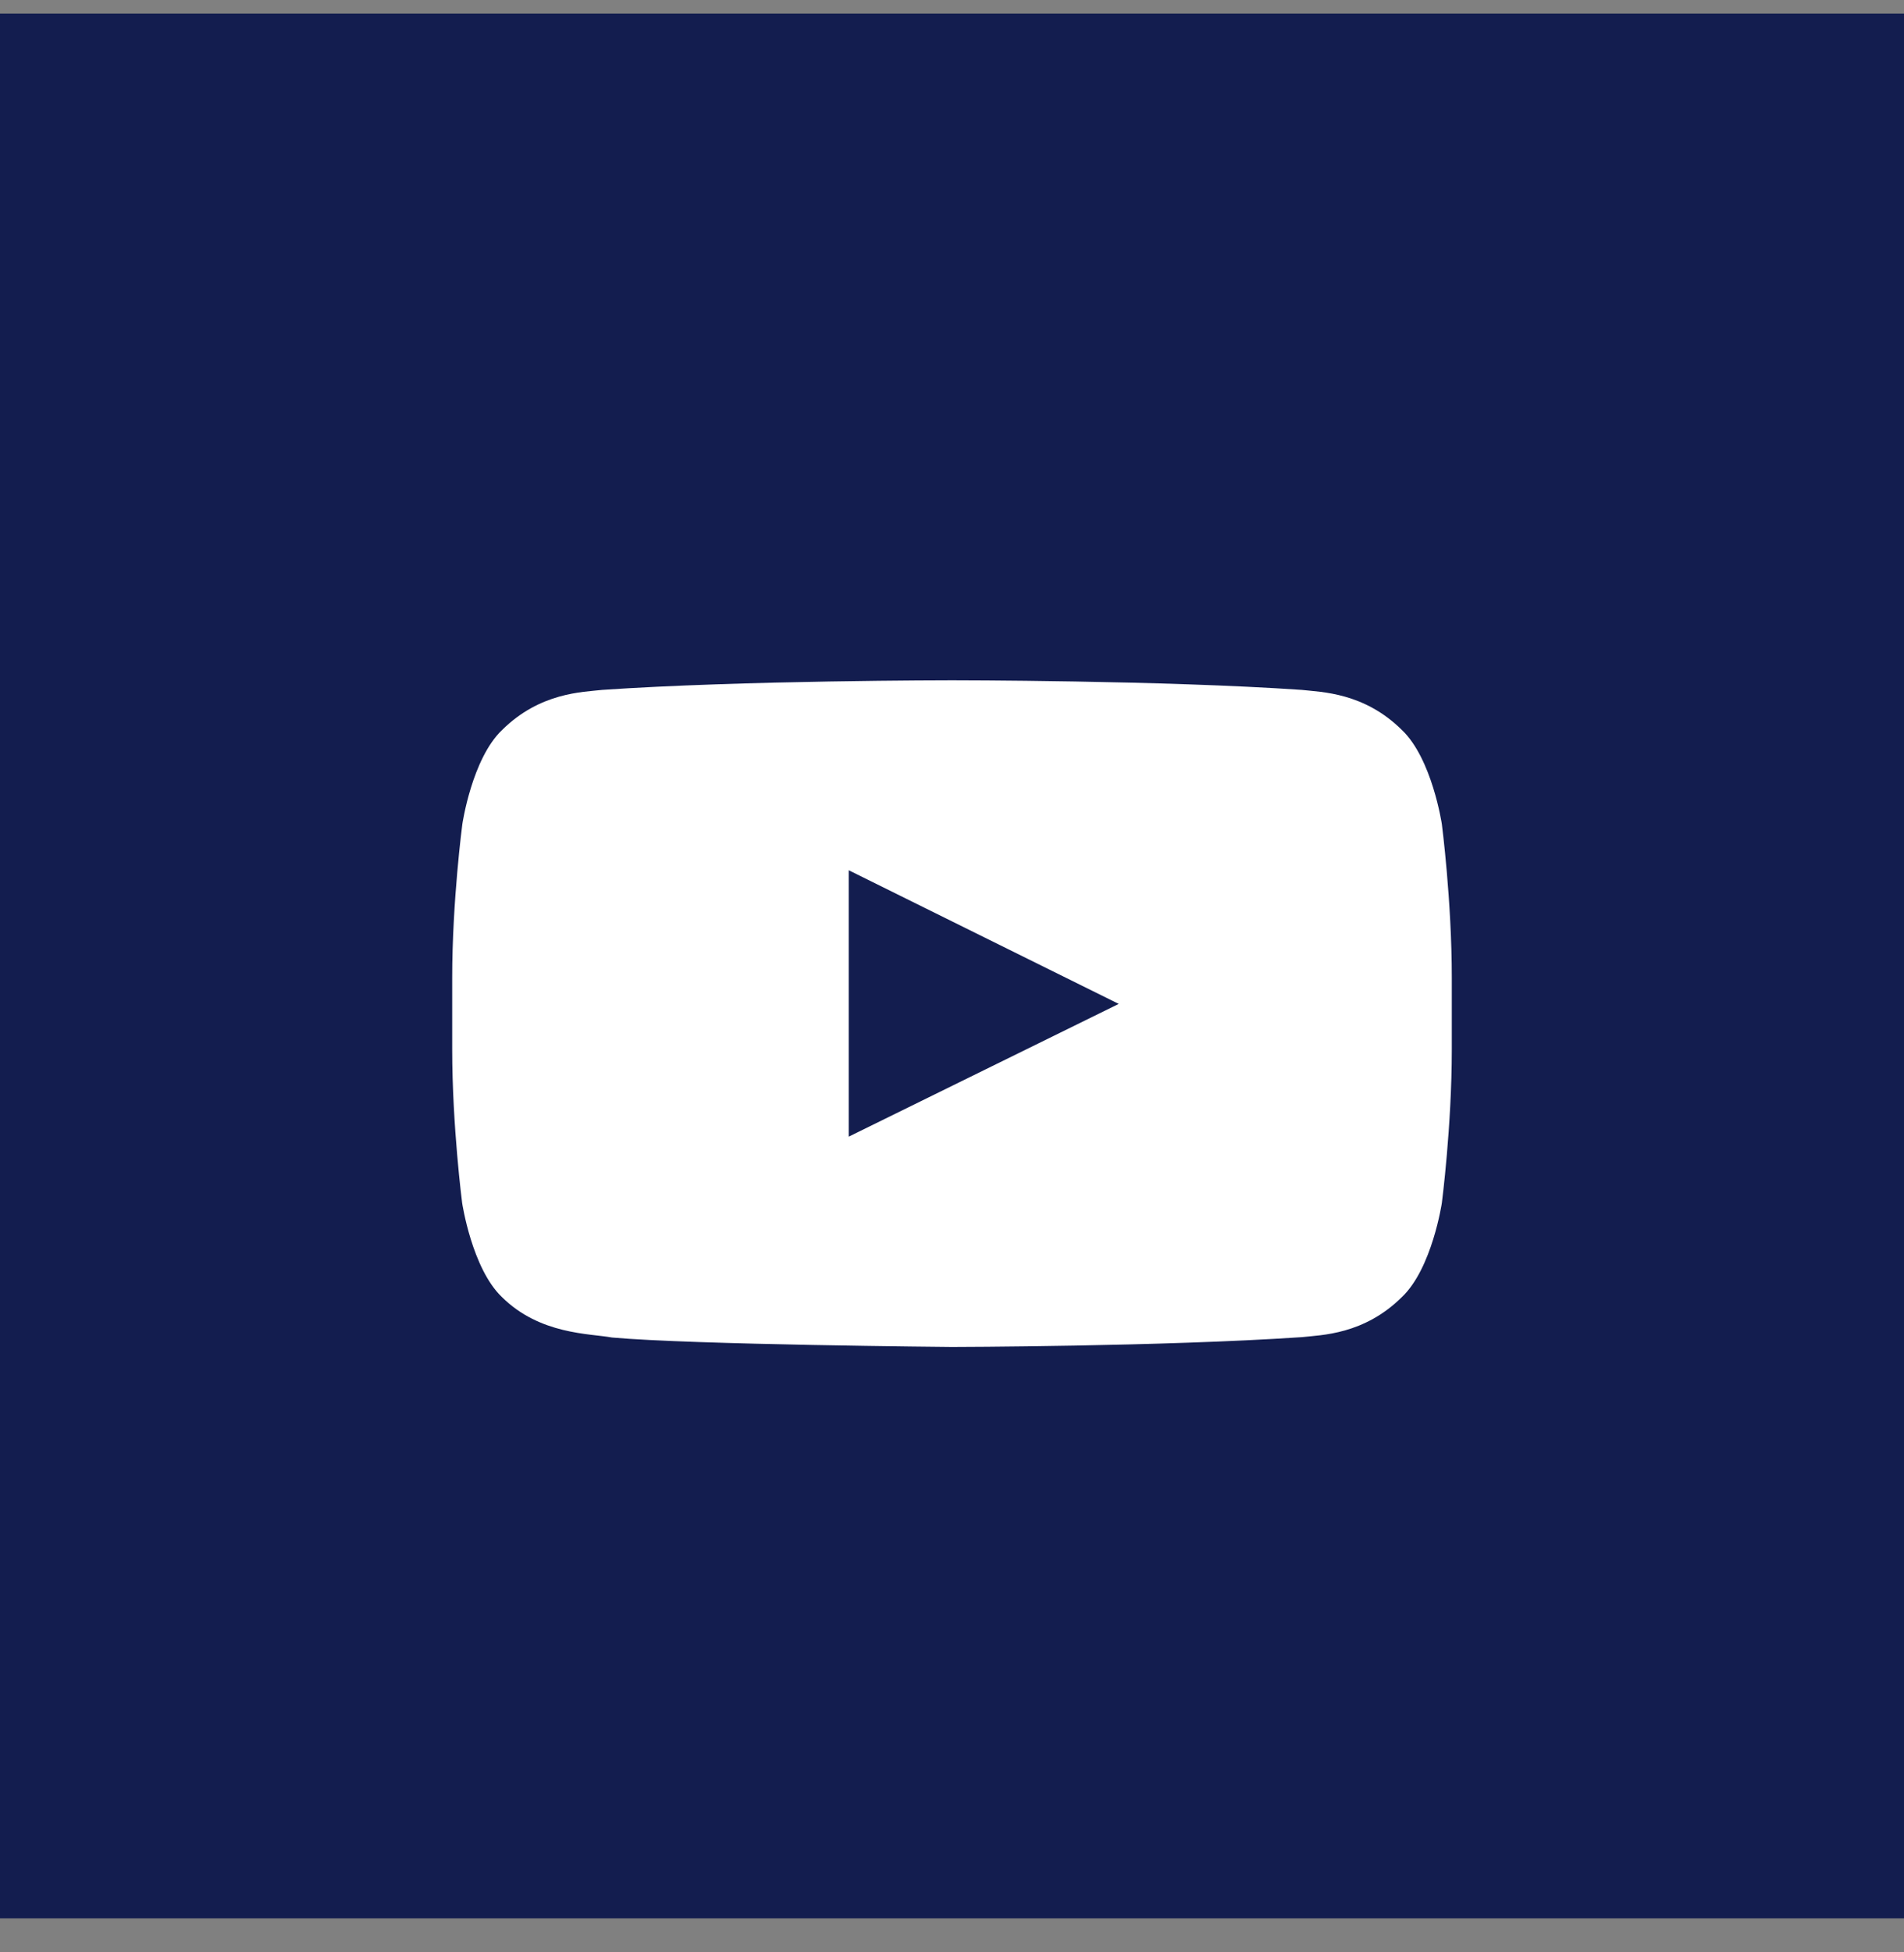
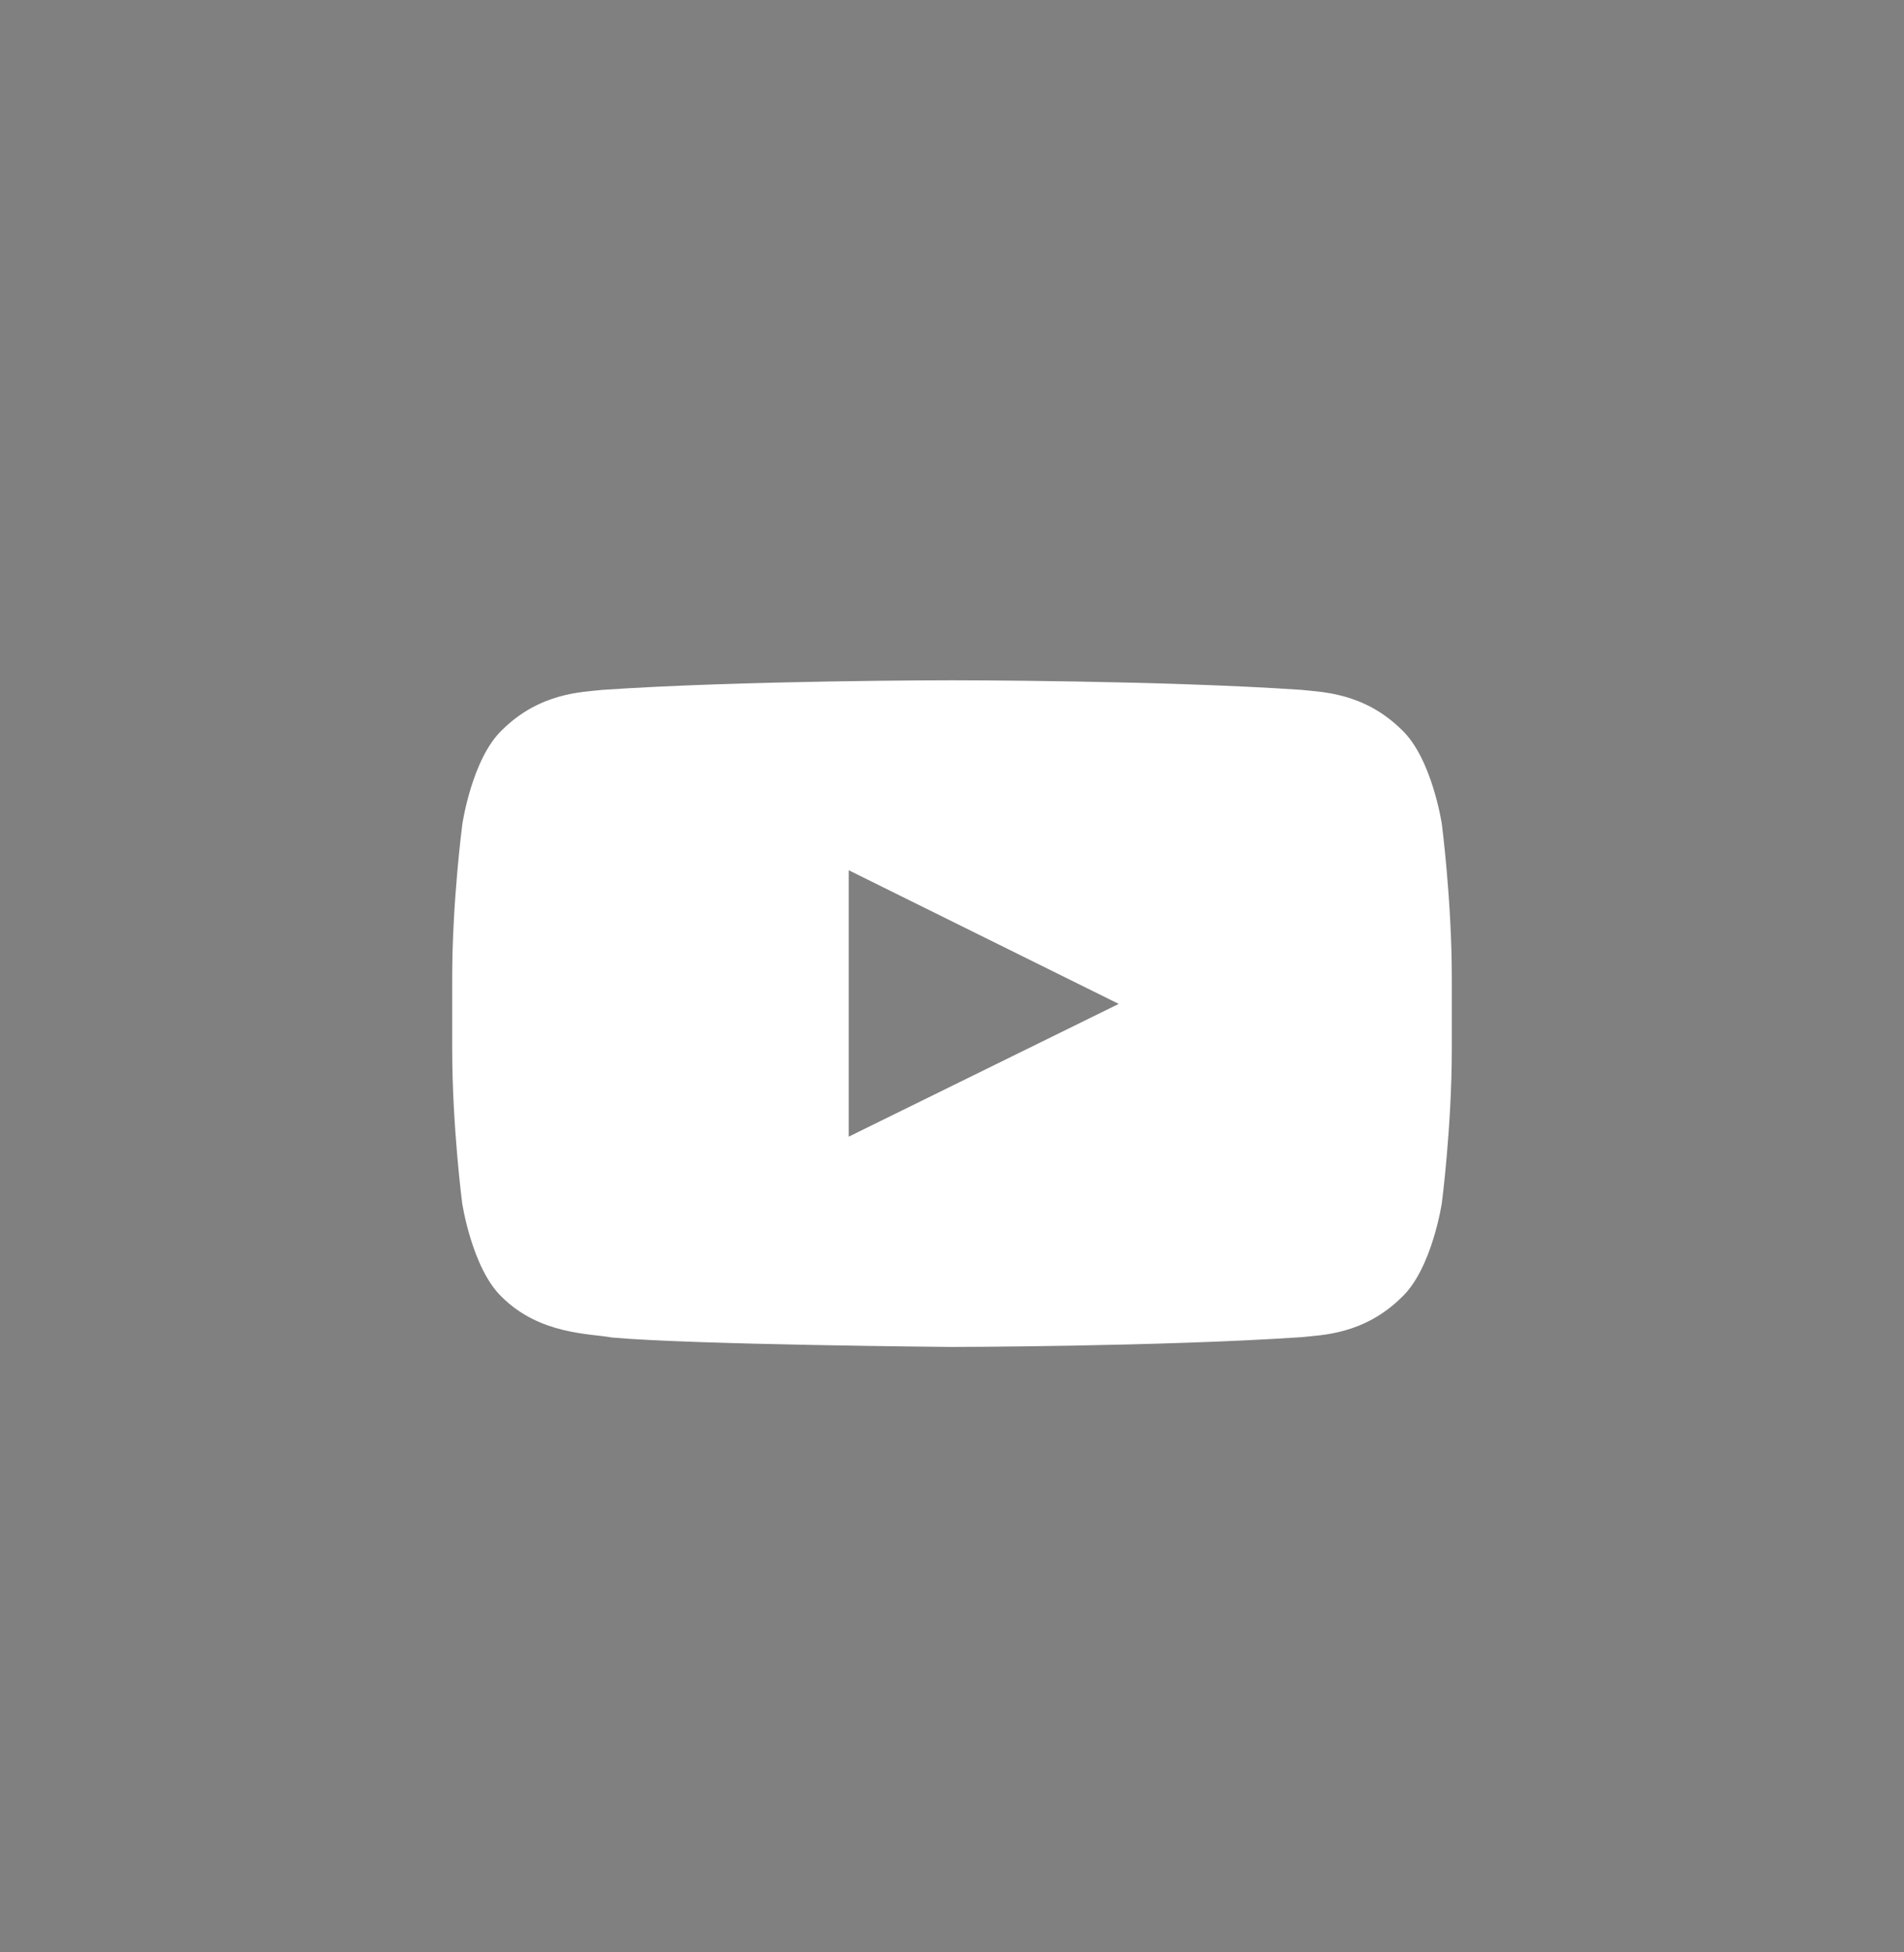
<svg xmlns="http://www.w3.org/2000/svg" width="40" height="41" viewBox="0 0 40 41" fill="none">
  <rect x="0" y="0" width="40" height="41" fill="#808080" stroke="none" />
-   <rect width="40" height="40" transform="translate(0 0.286)" fill="#131D4F" />
  <path d="M30.291 17.307C30.291 17.307 30.086 15.935 29.454 15.332C28.654 14.539 27.76 14.535 27.35 14.488C24.413 14.286 20.004 14.286 20.004 14.286H19.996C19.996 14.286 15.587 14.286 12.65 14.488C12.24 14.535 11.346 14.539 10.546 15.332C9.914 15.935 9.713 17.307 9.713 17.307C9.713 17.307 9.5 18.921 9.5 20.53V22.038C9.5 23.648 9.709 25.262 9.709 25.262C9.709 25.262 9.914 26.634 10.542 27.236C11.342 28.03 12.392 28.002 12.859 28.088C14.541 28.24 20 28.286 20 28.286C20 28.286 24.413 28.279 27.35 28.08C27.76 28.034 28.654 28.03 29.454 27.236C30.086 26.634 30.291 25.262 30.291 25.262C30.291 25.262 30.5 23.652 30.5 22.038V20.53C30.5 18.921 30.291 17.307 30.291 17.307ZM17.83 23.87V18.275L23.503 21.082L17.83 23.87Z" fill="white" />
</svg>